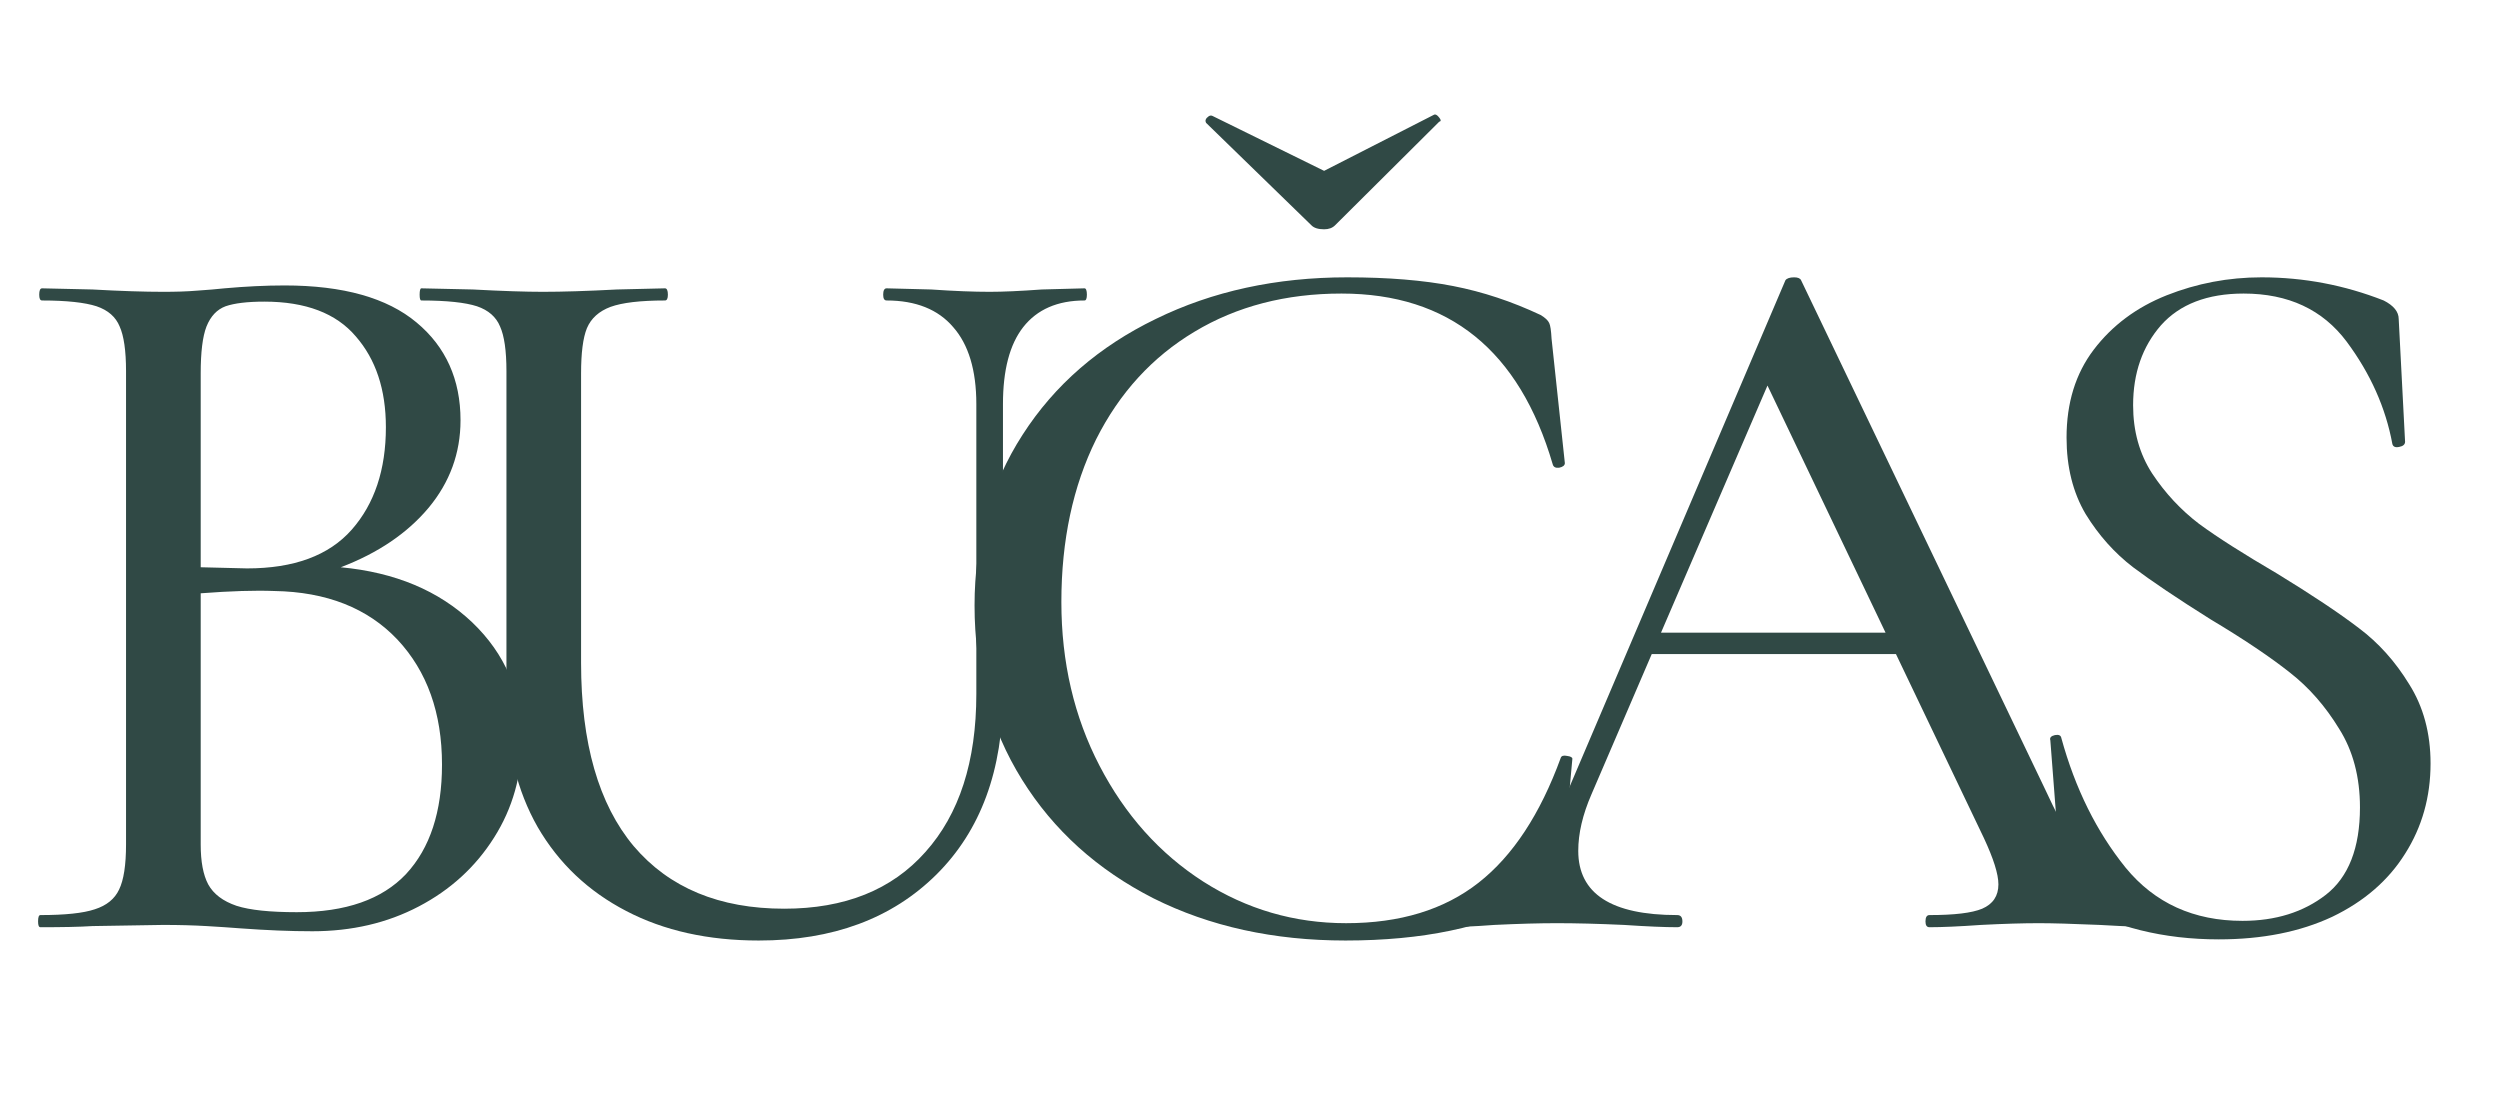
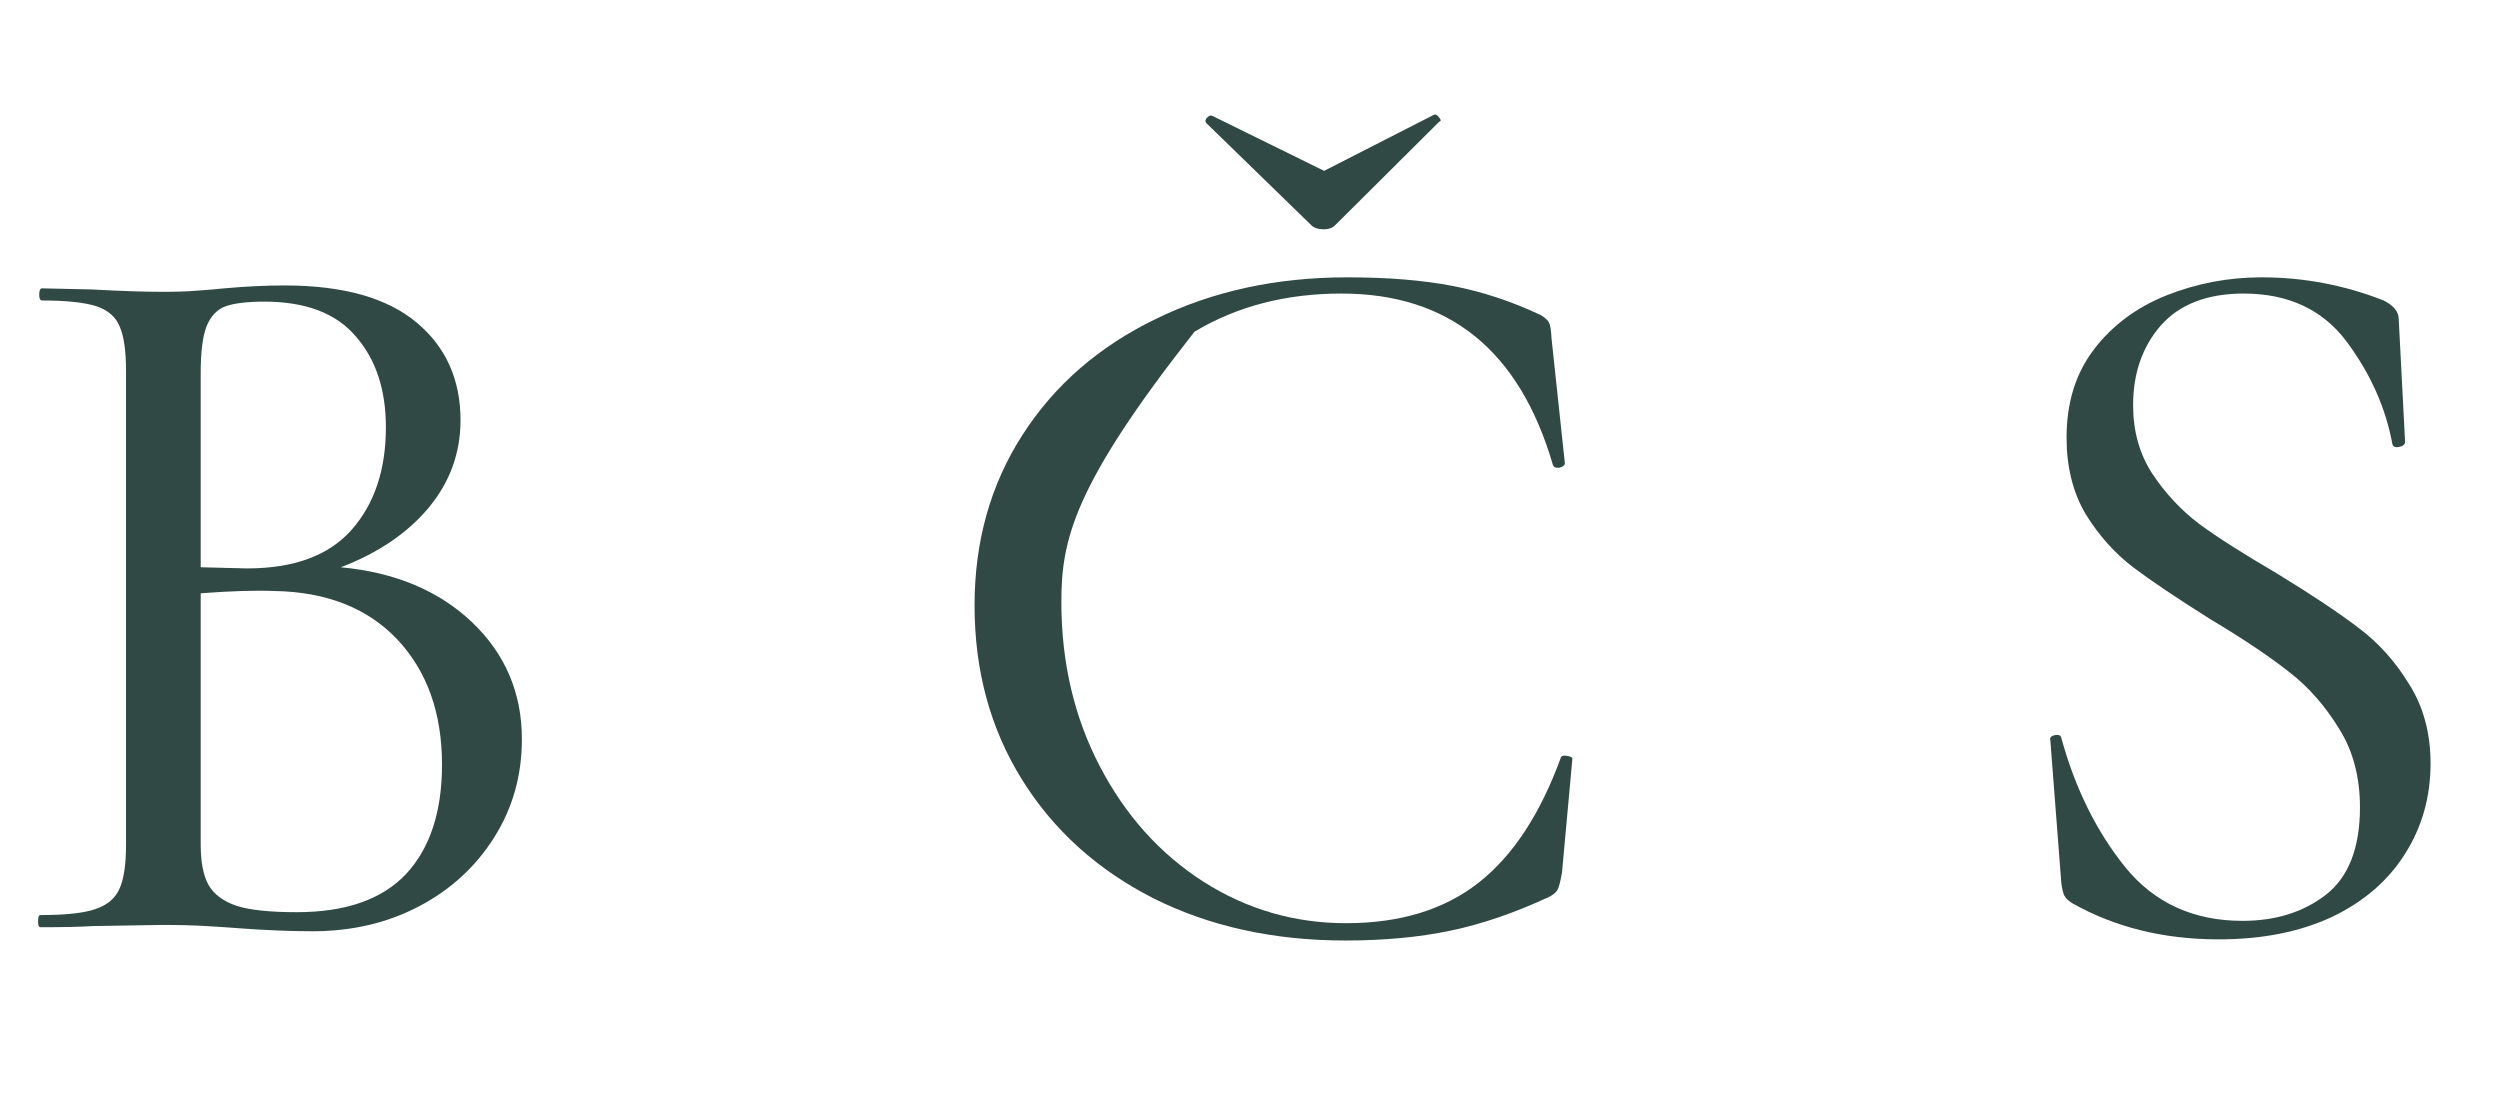
<svg xmlns="http://www.w3.org/2000/svg" version="1.0" preserveAspectRatio="xMidYMid meet" height="40" viewBox="0 0 67.5 30" zoomAndPan="magnify" width="90">
  <defs>
    <g />
  </defs>
  <g fill-opacity="1" fill="#304945">
    <g transform="translate(-0.097, 25.035)">
      <g>
        <path d="M 9.297 -9.719 C 10.766 -9.582 11.945 -9.086 12.844 -8.234 C 13.738 -7.379 14.188 -6.328 14.188 -5.078 C 14.188 -4.098 13.938 -3.211 13.438 -2.422 C 12.938 -1.629 12.258 -1.008 11.406 -0.562 C 10.551 -0.113 9.594 0.109 8.531 0.109 C 7.938 0.109 7.289 0.082 6.594 0.031 C 6.332 0.008 6.023 -0.008 5.672 -0.031 C 5.328 -0.051 4.938 -0.062 4.5 -0.062 L 2.594 -0.031 C 2.238 -0.008 1.77 0 1.188 0 C 1.145 0 1.125 -0.051 1.125 -0.156 C 1.125 -0.27 1.145 -0.328 1.188 -0.328 C 1.852 -0.328 2.344 -0.379 2.656 -0.484 C 2.977 -0.586 3.195 -0.766 3.312 -1.016 C 3.438 -1.273 3.5 -1.68 3.5 -2.234 L 3.5 -15.016 C 3.5 -15.566 3.441 -15.969 3.328 -16.219 C 3.223 -16.477 3.016 -16.66 2.703 -16.766 C 2.391 -16.867 1.898 -16.922 1.234 -16.922 C 1.18 -16.922 1.156 -16.973 1.156 -17.078 C 1.156 -17.191 1.18 -17.25 1.234 -17.25 L 2.594 -17.219 C 3.363 -17.176 4 -17.156 4.5 -17.156 C 4.832 -17.156 5.141 -17.164 5.422 -17.188 C 5.703 -17.207 5.945 -17.227 6.156 -17.25 C 6.727 -17.301 7.27 -17.328 7.781 -17.328 C 9.363 -17.328 10.551 -16.992 11.344 -16.328 C 12.133 -15.672 12.531 -14.789 12.531 -13.688 C 12.531 -12.801 12.242 -12.016 11.672 -11.328 C 11.098 -10.641 10.305 -10.102 9.297 -9.719 Z M 7.234 -16.891 C 6.773 -16.891 6.426 -16.848 6.188 -16.766 C 5.957 -16.68 5.785 -16.5 5.672 -16.219 C 5.566 -15.945 5.516 -15.523 5.516 -14.953 L 5.516 -9.719 L 6.766 -9.688 C 8.035 -9.688 8.977 -10.035 9.594 -10.734 C 10.207 -11.43 10.516 -12.352 10.516 -13.5 C 10.516 -14.52 10.242 -15.336 9.703 -15.953 C 9.172 -16.578 8.348 -16.891 7.234 -16.891 Z M 8.109 -0.406 C 9.43 -0.406 10.414 -0.75 11.062 -1.438 C 11.707 -2.133 12.031 -3.117 12.031 -4.391 C 12.031 -5.785 11.629 -6.91 10.828 -7.766 C 10.023 -8.617 8.914 -9.055 7.5 -9.078 C 6.988 -9.098 6.328 -9.078 5.516 -9.016 L 5.516 -2.234 C 5.516 -1.773 5.582 -1.414 5.719 -1.156 C 5.863 -0.895 6.117 -0.703 6.484 -0.578 C 6.848 -0.461 7.391 -0.406 8.109 -0.406 Z M 8.109 -0.406" />
      </g>
    </g>
  </g>
  <g fill-opacity="1" fill="#304945">
    <g transform="translate(10.58, 25.035)">
      <g>
-         <path d="M 15.781 -14.125 C 15.781 -15.039 15.57 -15.734 15.156 -16.203 C 14.75 -16.68 14.148 -16.922 13.359 -16.922 C 13.297 -16.922 13.266 -16.973 13.266 -17.078 C 13.266 -17.191 13.297 -17.25 13.359 -17.25 L 14.562 -17.219 C 15.188 -17.176 15.711 -17.156 16.141 -17.156 C 16.492 -17.156 16.961 -17.176 17.547 -17.219 L 18.703 -17.25 C 18.742 -17.25 18.766 -17.191 18.766 -17.078 C 18.766 -16.973 18.742 -16.922 18.703 -16.922 C 17.973 -16.922 17.422 -16.68 17.047 -16.203 C 16.68 -15.734 16.5 -15.039 16.5 -14.125 L 16.5 -6.312 C 16.5 -4.238 15.898 -2.609 14.703 -1.422 C 13.504 -0.234 11.906 0.359 9.906 0.359 C 8.539 0.359 7.348 0.094 6.328 -0.438 C 5.305 -0.969 4.508 -1.723 3.938 -2.703 C 3.375 -3.691 3.094 -4.852 3.094 -6.188 L 3.094 -15.016 C 3.094 -15.566 3.035 -15.969 2.922 -16.219 C 2.816 -16.477 2.609 -16.66 2.297 -16.766 C 1.984 -16.867 1.484 -16.922 0.797 -16.922 C 0.766 -16.922 0.75 -16.973 0.75 -17.078 C 0.75 -17.191 0.766 -17.25 0.797 -17.25 L 2.188 -17.219 C 2.988 -17.176 3.617 -17.156 4.078 -17.156 C 4.598 -17.156 5.266 -17.176 6.078 -17.219 L 7.375 -17.25 C 7.426 -17.25 7.453 -17.191 7.453 -17.078 C 7.453 -16.973 7.426 -16.922 7.375 -16.922 C 6.707 -16.922 6.219 -16.863 5.906 -16.75 C 5.594 -16.633 5.379 -16.441 5.266 -16.172 C 5.16 -15.91 5.109 -15.504 5.109 -14.953 L 5.109 -7.141 C 5.109 -4.973 5.582 -3.32 6.531 -2.188 C 7.488 -1.062 8.844 -0.5 10.594 -0.5 C 12.227 -0.5 13.5 -1.008 14.406 -2.031 C 15.32 -3.051 15.781 -4.473 15.781 -6.297 Z M 15.781 -14.125" />
-       </g>
+         </g>
    </g>
  </g>
  <g fill-opacity="1" fill="#304945">
    <g transform="translate(24.954, 25.035)">
      <g>
-         <path d="M 7.609 -21.719 L 7.594 -21.766 C 7.594 -21.805 7.613 -21.844 7.656 -21.875 C 7.695 -21.914 7.738 -21.926 7.781 -21.906 L 10.797 -20.422 L 13.766 -21.938 C 13.805 -21.957 13.852 -21.93 13.906 -21.859 C 13.957 -21.797 13.957 -21.758 13.906 -21.75 L 11.094 -18.953 C 11.02 -18.879 10.922 -18.844 10.797 -18.844 C 10.641 -18.844 10.523 -18.879 10.453 -18.953 Z M 11.422 -17.547 C 12.523 -17.547 13.477 -17.469 14.281 -17.312 C 15.082 -17.156 15.867 -16.895 16.641 -16.531 C 16.766 -16.457 16.844 -16.383 16.875 -16.312 C 16.906 -16.25 16.926 -16.109 16.938 -15.891 L 17.297 -12.531 C 17.297 -12.469 17.242 -12.426 17.141 -12.406 C 17.047 -12.395 16.988 -12.426 16.969 -12.5 C 16.07 -15.57 14.172 -17.109 11.266 -17.109 C 9.766 -17.109 8.441 -16.766 7.297 -16.078 C 6.16 -15.398 5.273 -14.43 4.641 -13.172 C 4.016 -11.91 3.703 -10.445 3.703 -8.781 C 3.703 -7.156 4.047 -5.68 4.734 -4.359 C 5.422 -3.035 6.352 -1.992 7.531 -1.234 C 8.707 -0.484 9.992 -0.109 11.391 -0.109 C 12.848 -0.109 14.039 -0.473 14.969 -1.203 C 15.895 -1.93 16.633 -3.055 17.188 -4.578 C 17.207 -4.629 17.266 -4.645 17.359 -4.625 C 17.453 -4.613 17.5 -4.586 17.5 -4.547 L 17.219 -1.469 C 17.176 -1.238 17.141 -1.094 17.109 -1.031 C 17.086 -0.969 17.016 -0.898 16.891 -0.828 C 15.953 -0.391 15.055 -0.082 14.203 0.094 C 13.359 0.27 12.414 0.359 11.375 0.359 C 9.438 0.359 7.707 -0.02 6.188 -0.781 C 4.676 -1.551 3.492 -2.617 2.641 -3.984 C 1.785 -5.359 1.359 -6.926 1.359 -8.688 C 1.359 -10.414 1.789 -11.953 2.656 -13.297 C 3.52 -14.641 4.719 -15.68 6.25 -16.422 C 7.781 -17.172 9.504 -17.547 11.422 -17.547 Z M 11.422 -17.547" />
+         <path d="M 7.609 -21.719 L 7.594 -21.766 C 7.594 -21.805 7.613 -21.844 7.656 -21.875 C 7.695 -21.914 7.738 -21.926 7.781 -21.906 L 10.797 -20.422 L 13.766 -21.938 C 13.805 -21.957 13.852 -21.93 13.906 -21.859 C 13.957 -21.797 13.957 -21.758 13.906 -21.75 L 11.094 -18.953 C 11.02 -18.879 10.922 -18.844 10.797 -18.844 C 10.641 -18.844 10.523 -18.879 10.453 -18.953 Z M 11.422 -17.547 C 12.523 -17.547 13.477 -17.469 14.281 -17.312 C 15.082 -17.156 15.867 -16.895 16.641 -16.531 C 16.766 -16.457 16.844 -16.383 16.875 -16.312 C 16.906 -16.25 16.926 -16.109 16.938 -15.891 L 17.297 -12.531 C 17.297 -12.469 17.242 -12.426 17.141 -12.406 C 17.047 -12.395 16.988 -12.426 16.969 -12.5 C 16.07 -15.57 14.172 -17.109 11.266 -17.109 C 9.766 -17.109 8.441 -16.766 7.297 -16.078 C 4.016 -11.91 3.703 -10.445 3.703 -8.781 C 3.703 -7.156 4.047 -5.68 4.734 -4.359 C 5.422 -3.035 6.352 -1.992 7.531 -1.234 C 8.707 -0.484 9.992 -0.109 11.391 -0.109 C 12.848 -0.109 14.039 -0.473 14.969 -1.203 C 15.895 -1.93 16.633 -3.055 17.188 -4.578 C 17.207 -4.629 17.266 -4.645 17.359 -4.625 C 17.453 -4.613 17.5 -4.586 17.5 -4.547 L 17.219 -1.469 C 17.176 -1.238 17.141 -1.094 17.109 -1.031 C 17.086 -0.969 17.016 -0.898 16.891 -0.828 C 15.953 -0.391 15.055 -0.082 14.203 0.094 C 13.359 0.27 12.414 0.359 11.375 0.359 C 9.438 0.359 7.707 -0.02 6.188 -0.781 C 4.676 -1.551 3.492 -2.617 2.641 -3.984 C 1.785 -5.359 1.359 -6.926 1.359 -8.688 C 1.359 -10.414 1.789 -11.953 2.656 -13.297 C 3.52 -14.641 4.719 -15.68 6.25 -16.422 C 7.781 -17.172 9.504 -17.547 11.422 -17.547 Z M 11.422 -17.547" />
      </g>
    </g>
  </g>
  <g fill-opacity="1" fill="#304945">
    <g transform="translate(38.941, 25.035)">
      <g>
-         <path d="M 19.375 -0.328 C 19.445 -0.328 19.484 -0.27 19.484 -0.156 C 19.484 -0.051 19.445 0 19.375 0 C 19.02 0 18.477 -0.02 17.75 -0.062 C 17.008 -0.094 16.461 -0.109 16.109 -0.109 C 15.691 -0.109 15.172 -0.094 14.547 -0.062 C 13.953 -0.02 13.488 0 13.156 0 C 13.082 0 13.047 -0.051 13.047 -0.156 C 13.047 -0.27 13.082 -0.328 13.156 -0.328 C 13.82 -0.328 14.297 -0.383 14.578 -0.5 C 14.867 -0.625 15.016 -0.844 15.016 -1.156 C 15.016 -1.438 14.883 -1.852 14.625 -2.406 L 12.25 -7.375 L 5.656 -7.375 L 4.031 -3.594 C 3.789 -3.039 3.672 -2.531 3.672 -2.062 C 3.672 -0.906 4.562 -0.328 6.344 -0.328 C 6.438 -0.328 6.484 -0.27 6.484 -0.156 C 6.484 -0.051 6.438 0 6.344 0 C 6.008 0 5.531 -0.02 4.906 -0.062 C 4.207 -0.094 3.602 -0.109 3.094 -0.109 C 2.633 -0.109 2.07 -0.094 1.406 -0.062 C 0.852 -0.02 0.383 0 0 0 C -0.094 0 -0.141 -0.051 -0.141 -0.156 C -0.141 -0.27 -0.094 -0.328 0 -0.328 C 0.508 -0.328 0.941 -0.422 1.297 -0.609 C 1.66 -0.805 2.008 -1.156 2.344 -1.656 C 2.676 -2.156 3.047 -2.879 3.453 -3.828 L 9.266 -17.469 C 9.305 -17.52 9.383 -17.547 9.5 -17.547 C 9.602 -17.547 9.664 -17.52 9.688 -17.469 L 16.25 -3.781 C 16.875 -2.438 17.406 -1.523 17.844 -1.047 C 18.289 -0.566 18.801 -0.328 19.375 -0.328 Z M 5.906 -7.953 L 11.969 -7.953 L 8.781 -14.625 Z M 5.906 -7.953" />
-       </g>
+         </g>
    </g>
  </g>
  <g fill-opacity="1" fill="#304945">
    <g transform="translate(53.453, 25.035)">
      <g>
        <path d="M 4.141 -14.094 C 4.141 -13.395 4.312 -12.781 4.656 -12.25 C 5.008 -11.719 5.43 -11.266 5.922 -10.891 C 6.422 -10.523 7.125 -10.078 8.031 -9.547 C 8.969 -8.973 9.703 -8.484 10.234 -8.078 C 10.766 -7.68 11.219 -7.176 11.594 -6.562 C 11.977 -5.957 12.172 -5.242 12.172 -4.422 C 12.172 -3.516 11.941 -2.703 11.484 -1.984 C 11.035 -1.266 10.379 -0.695 9.516 -0.281 C 8.648 0.125 7.629 0.328 6.453 0.328 C 4.961 0.328 3.641 0 2.484 -0.656 C 2.391 -0.719 2.32 -0.785 2.281 -0.859 C 2.25 -0.93 2.223 -1.039 2.203 -1.188 L 1.906 -5.047 C 1.883 -5.117 1.926 -5.164 2.031 -5.188 C 2.133 -5.207 2.191 -5.18 2.203 -5.109 C 2.578 -3.742 3.156 -2.578 3.938 -1.609 C 4.727 -0.648 5.781 -0.172 7.094 -0.172 C 7.988 -0.172 8.738 -0.406 9.344 -0.875 C 9.957 -1.352 10.266 -2.141 10.266 -3.234 C 10.266 -4.055 10.078 -4.766 9.703 -5.359 C 9.336 -5.961 8.895 -6.469 8.375 -6.875 C 7.852 -7.289 7.141 -7.77 6.234 -8.312 C 5.336 -8.875 4.641 -9.344 4.141 -9.719 C 3.641 -10.102 3.211 -10.582 2.859 -11.156 C 2.516 -11.738 2.344 -12.426 2.344 -13.219 C 2.344 -14.156 2.586 -14.945 3.078 -15.594 C 3.578 -16.25 4.234 -16.738 5.047 -17.062 C 5.859 -17.383 6.711 -17.547 7.609 -17.547 C 8.754 -17.547 9.852 -17.336 10.906 -16.922 C 11.176 -16.785 11.312 -16.617 11.312 -16.422 L 11.484 -13.109 C 11.484 -13.035 11.43 -12.988 11.328 -12.969 C 11.223 -12.945 11.16 -12.973 11.141 -13.047 C 10.961 -14.023 10.551 -14.945 9.906 -15.812 C 9.258 -16.676 8.332 -17.109 7.125 -17.109 C 6.145 -17.109 5.398 -16.82 4.891 -16.25 C 4.391 -15.676 4.141 -14.957 4.141 -14.094 Z M 4.141 -14.094" />
      </g>
    </g>
  </g>
</svg>